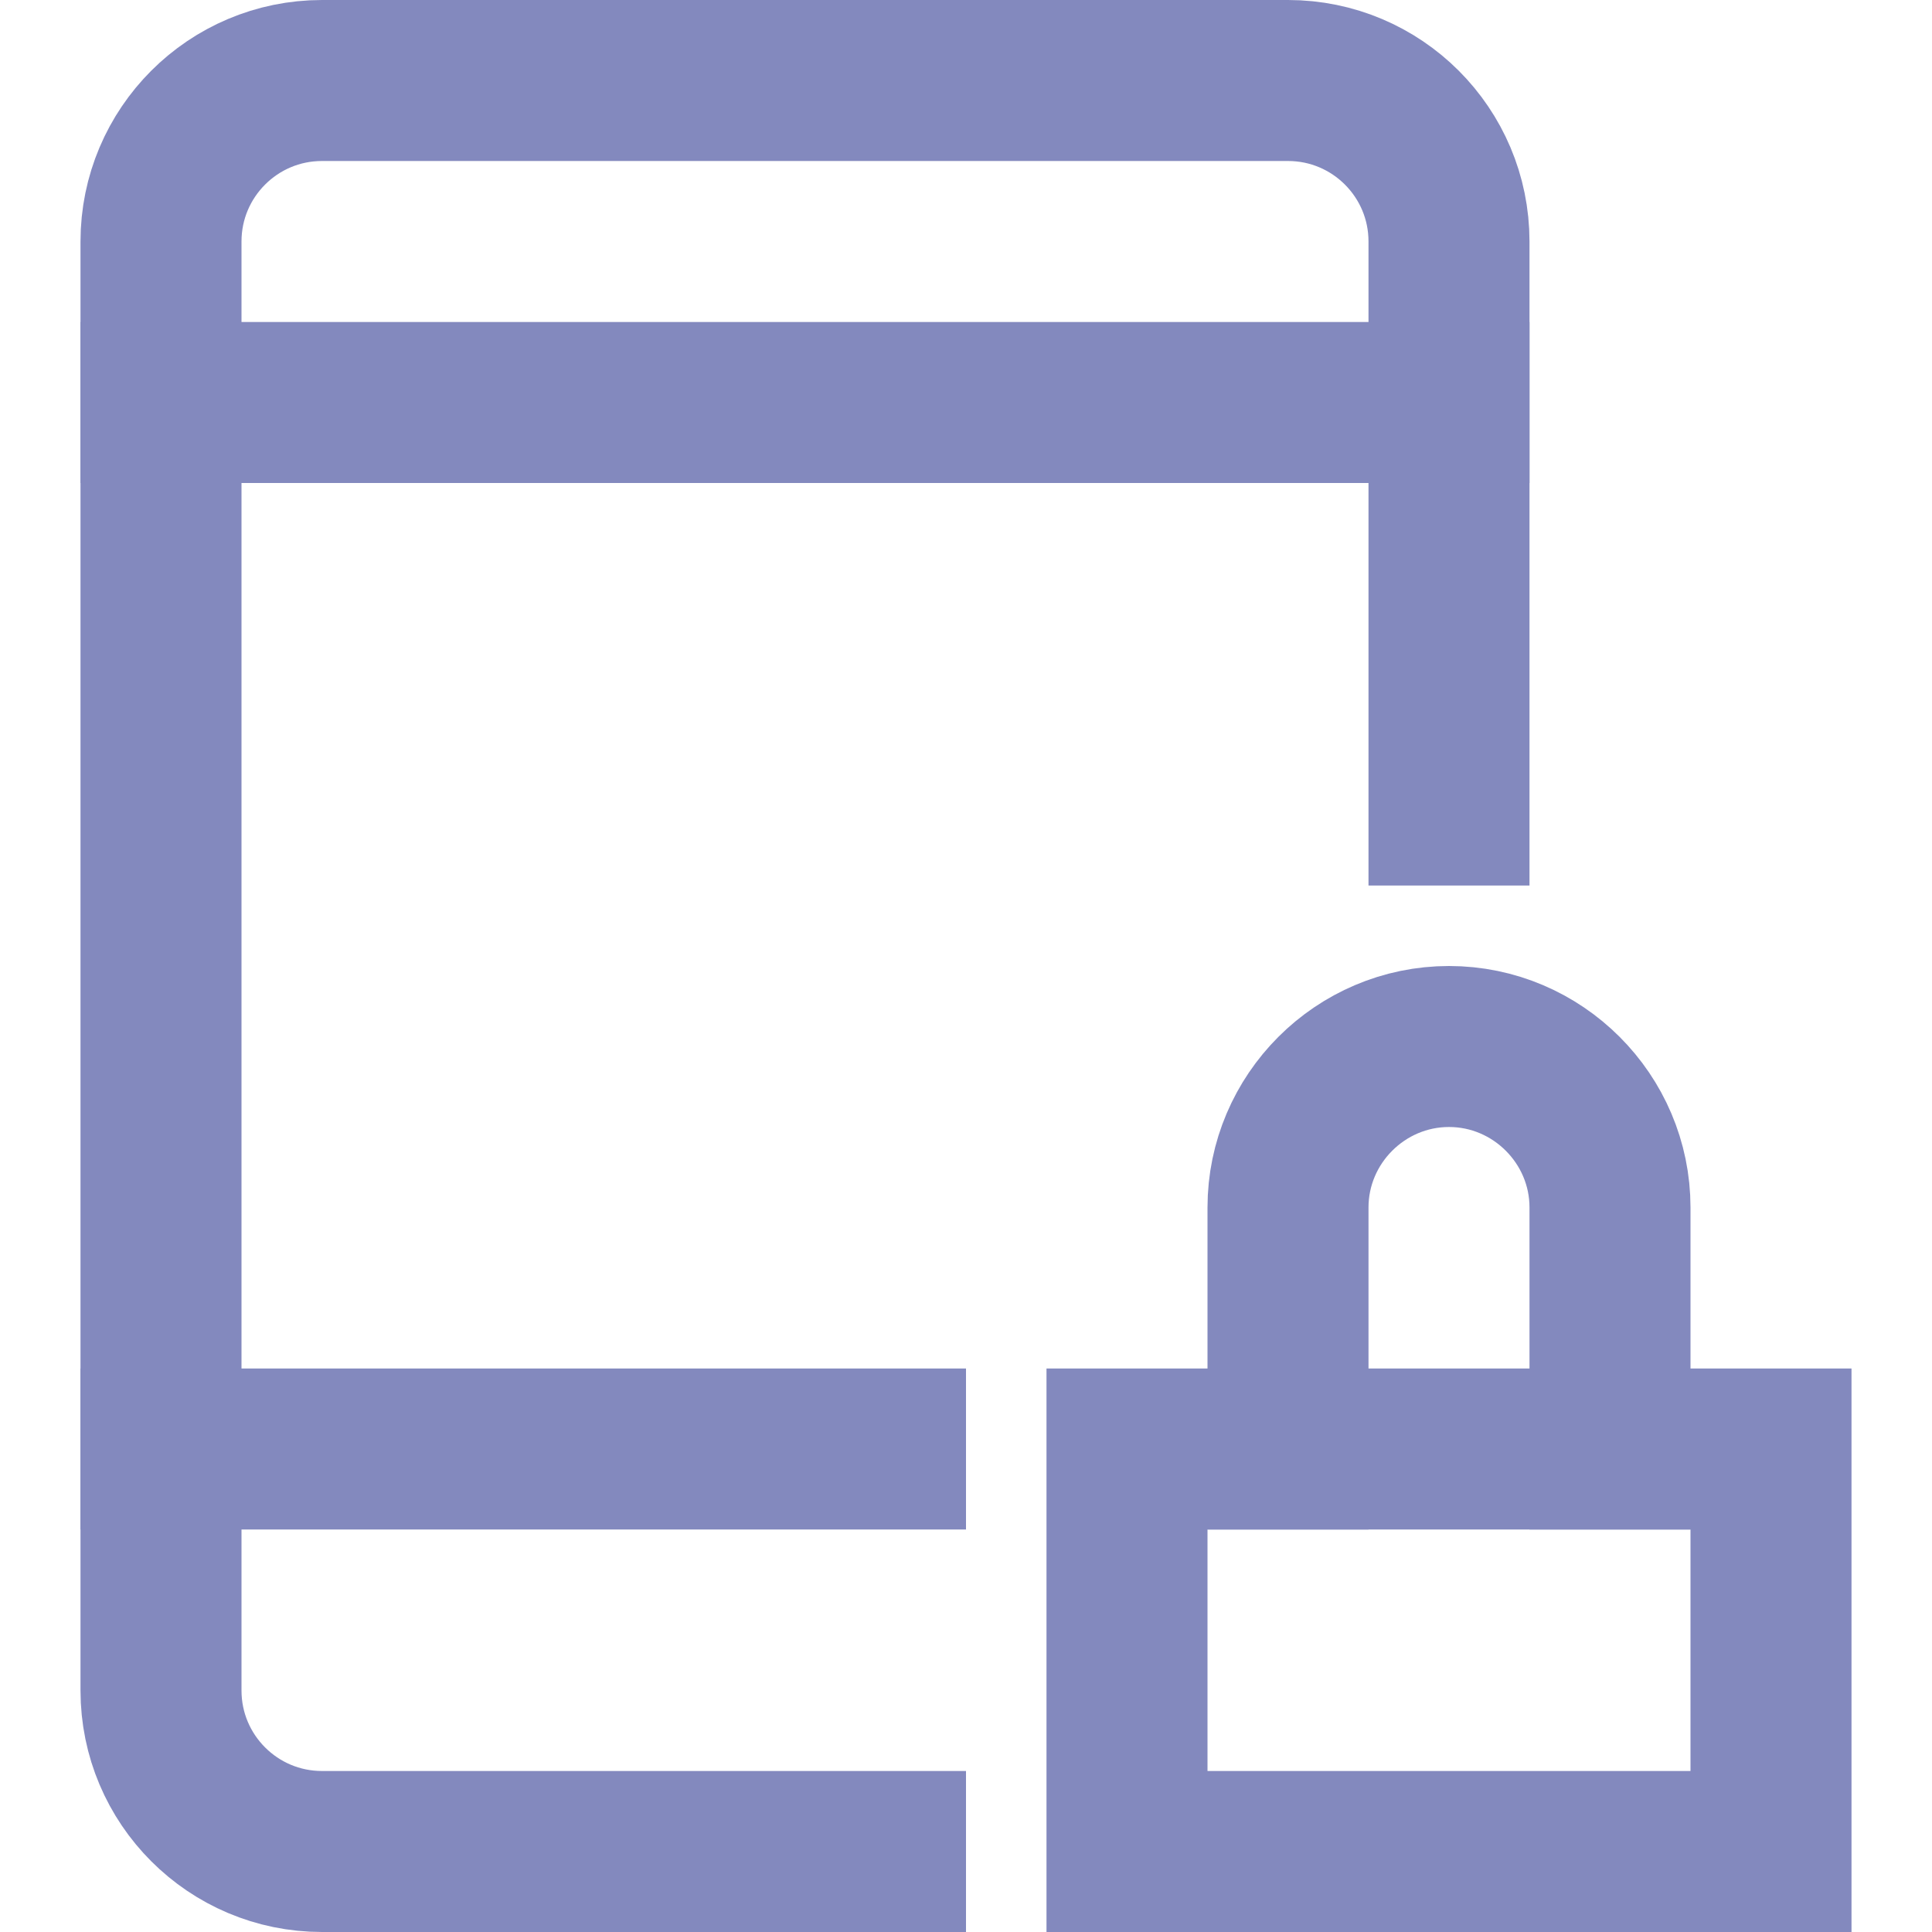
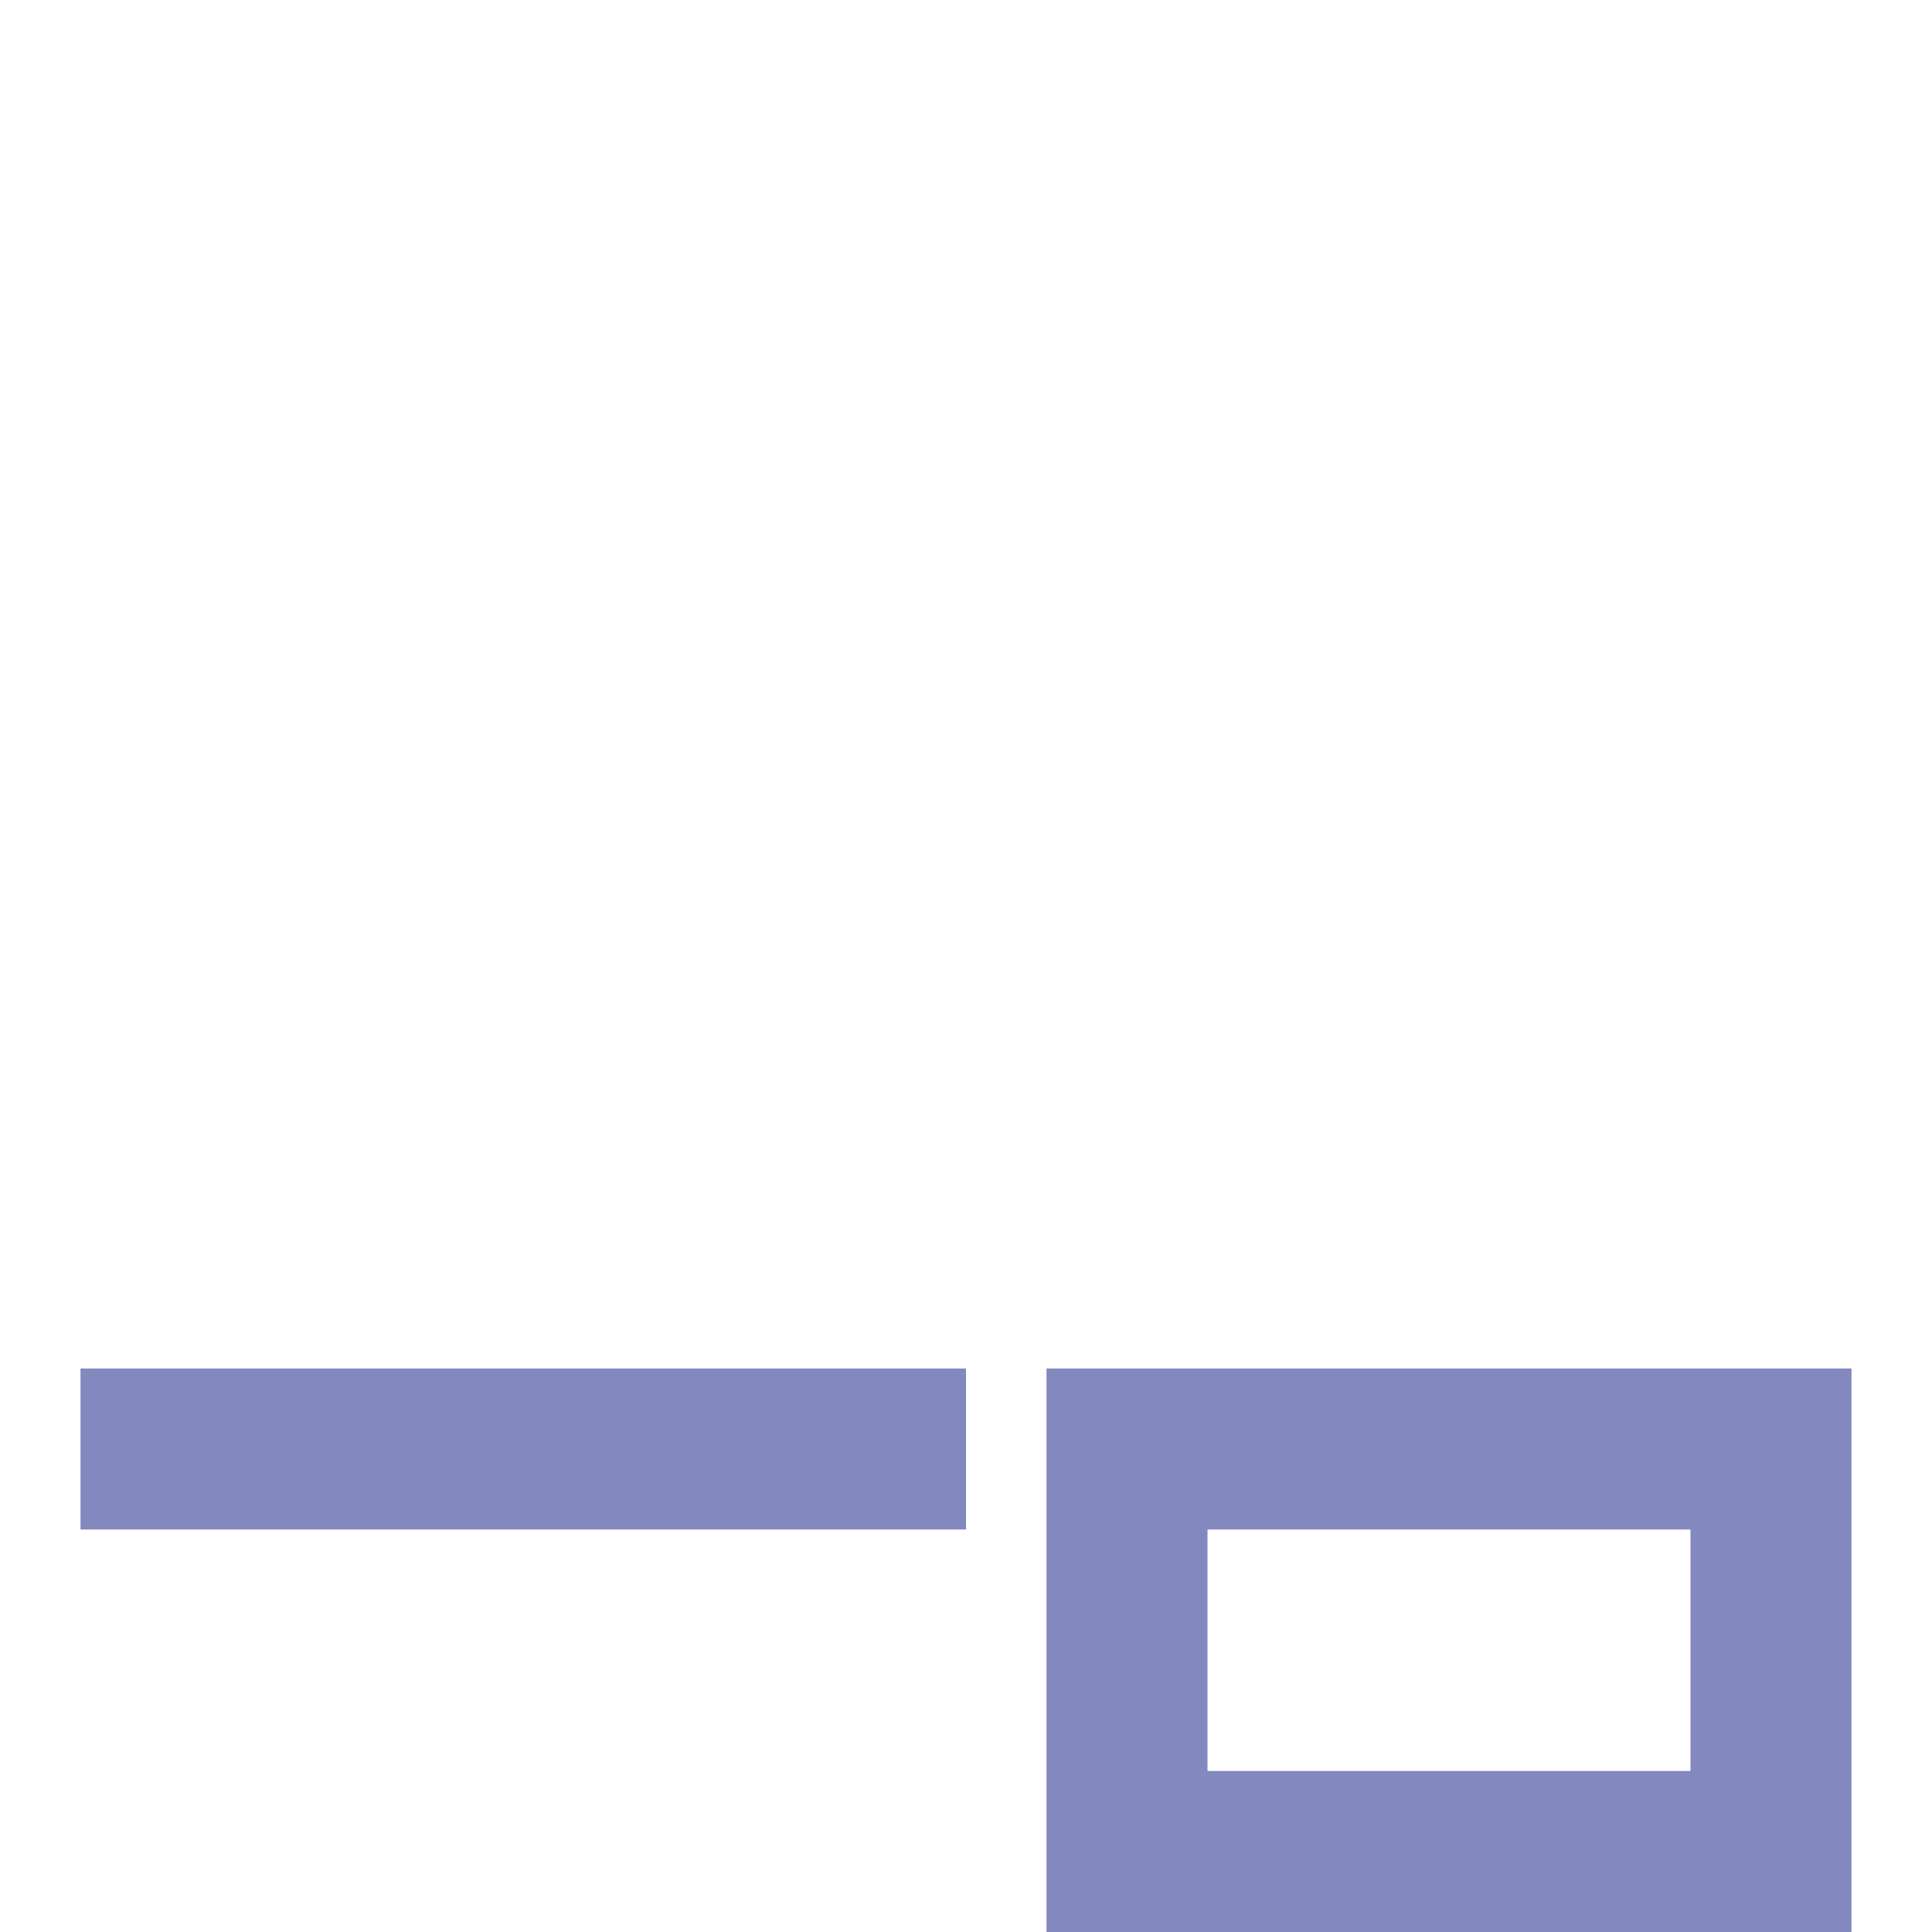
<svg xmlns="http://www.w3.org/2000/svg" x="0px" y="0px" width="48px" height="48px" viewBox="0 0 48 48">
  <g stroke-width="4" transform="translate(0, 0)">
-     <path fill="none" stroke="#8389be" stroke-width="4" stroke-linecap="square" stroke-miterlimit="10" d="M22,46H8  c-2.209,0-4-1.791-4-4V6c0-2.209,1.791-4,4-4h24c2.209,0,4,1.791,4,4v14" stroke-linejoin="miter" />
    <rect data-color="color-2" x="28" y="36" fill="none" stroke="#8389be" stroke-width="4" stroke-linecap="square" stroke-miterlimit="10" width="16" height="10" stroke-linejoin="miter" />
-     <path data-color="color-2" fill="none" stroke="#8389be" stroke-width="4" stroke-linecap="square" stroke-miterlimit="10" d="M32,36v-6  c0-2.2,1.8-4,4-4l0,0c2.2,0,4,1.8,4,4v6" stroke-linejoin="miter" />
-     <line fill="none" stroke="#8389be" stroke-width="4" stroke-linecap="square" stroke-miterlimit="10" x1="4" y1="10" x2="36" y2="10" stroke-linejoin="miter" />
    <line fill="none" stroke="#8389be" stroke-width="4" stroke-linecap="square" stroke-miterlimit="10" x1="4" y1="36" x2="22" y2="36" stroke-linejoin="miter" />
  </g>
</svg>